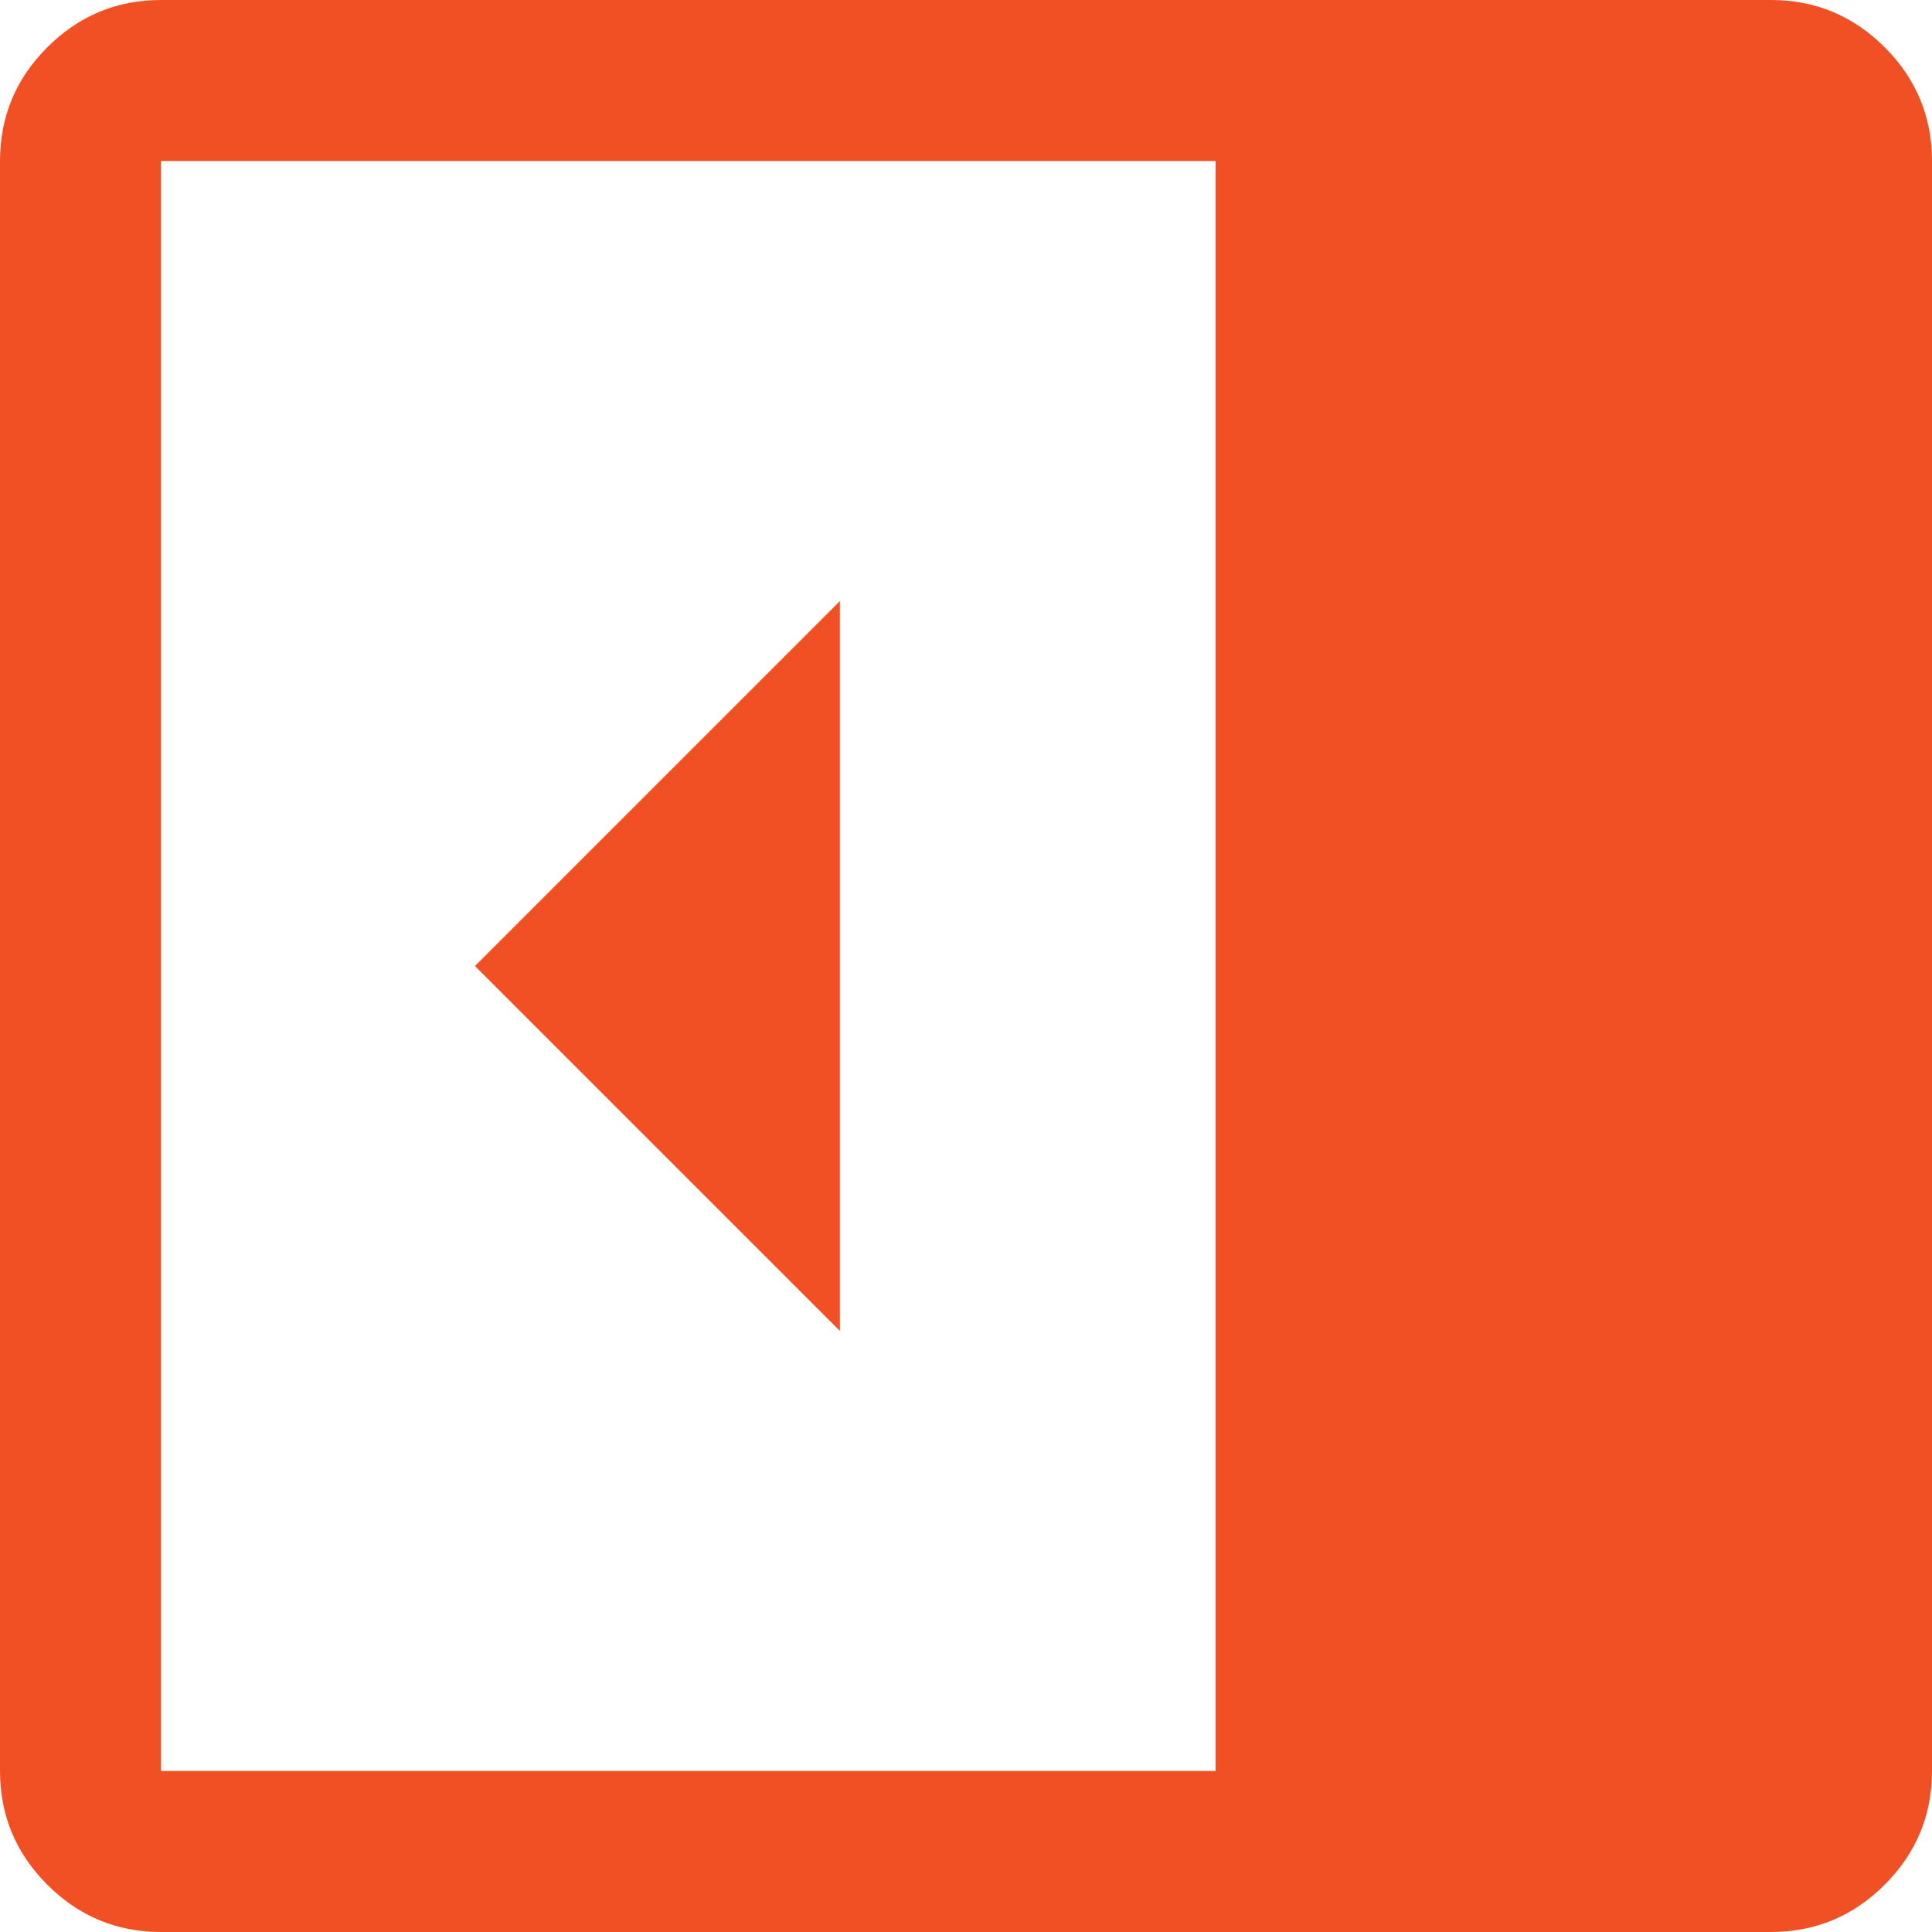
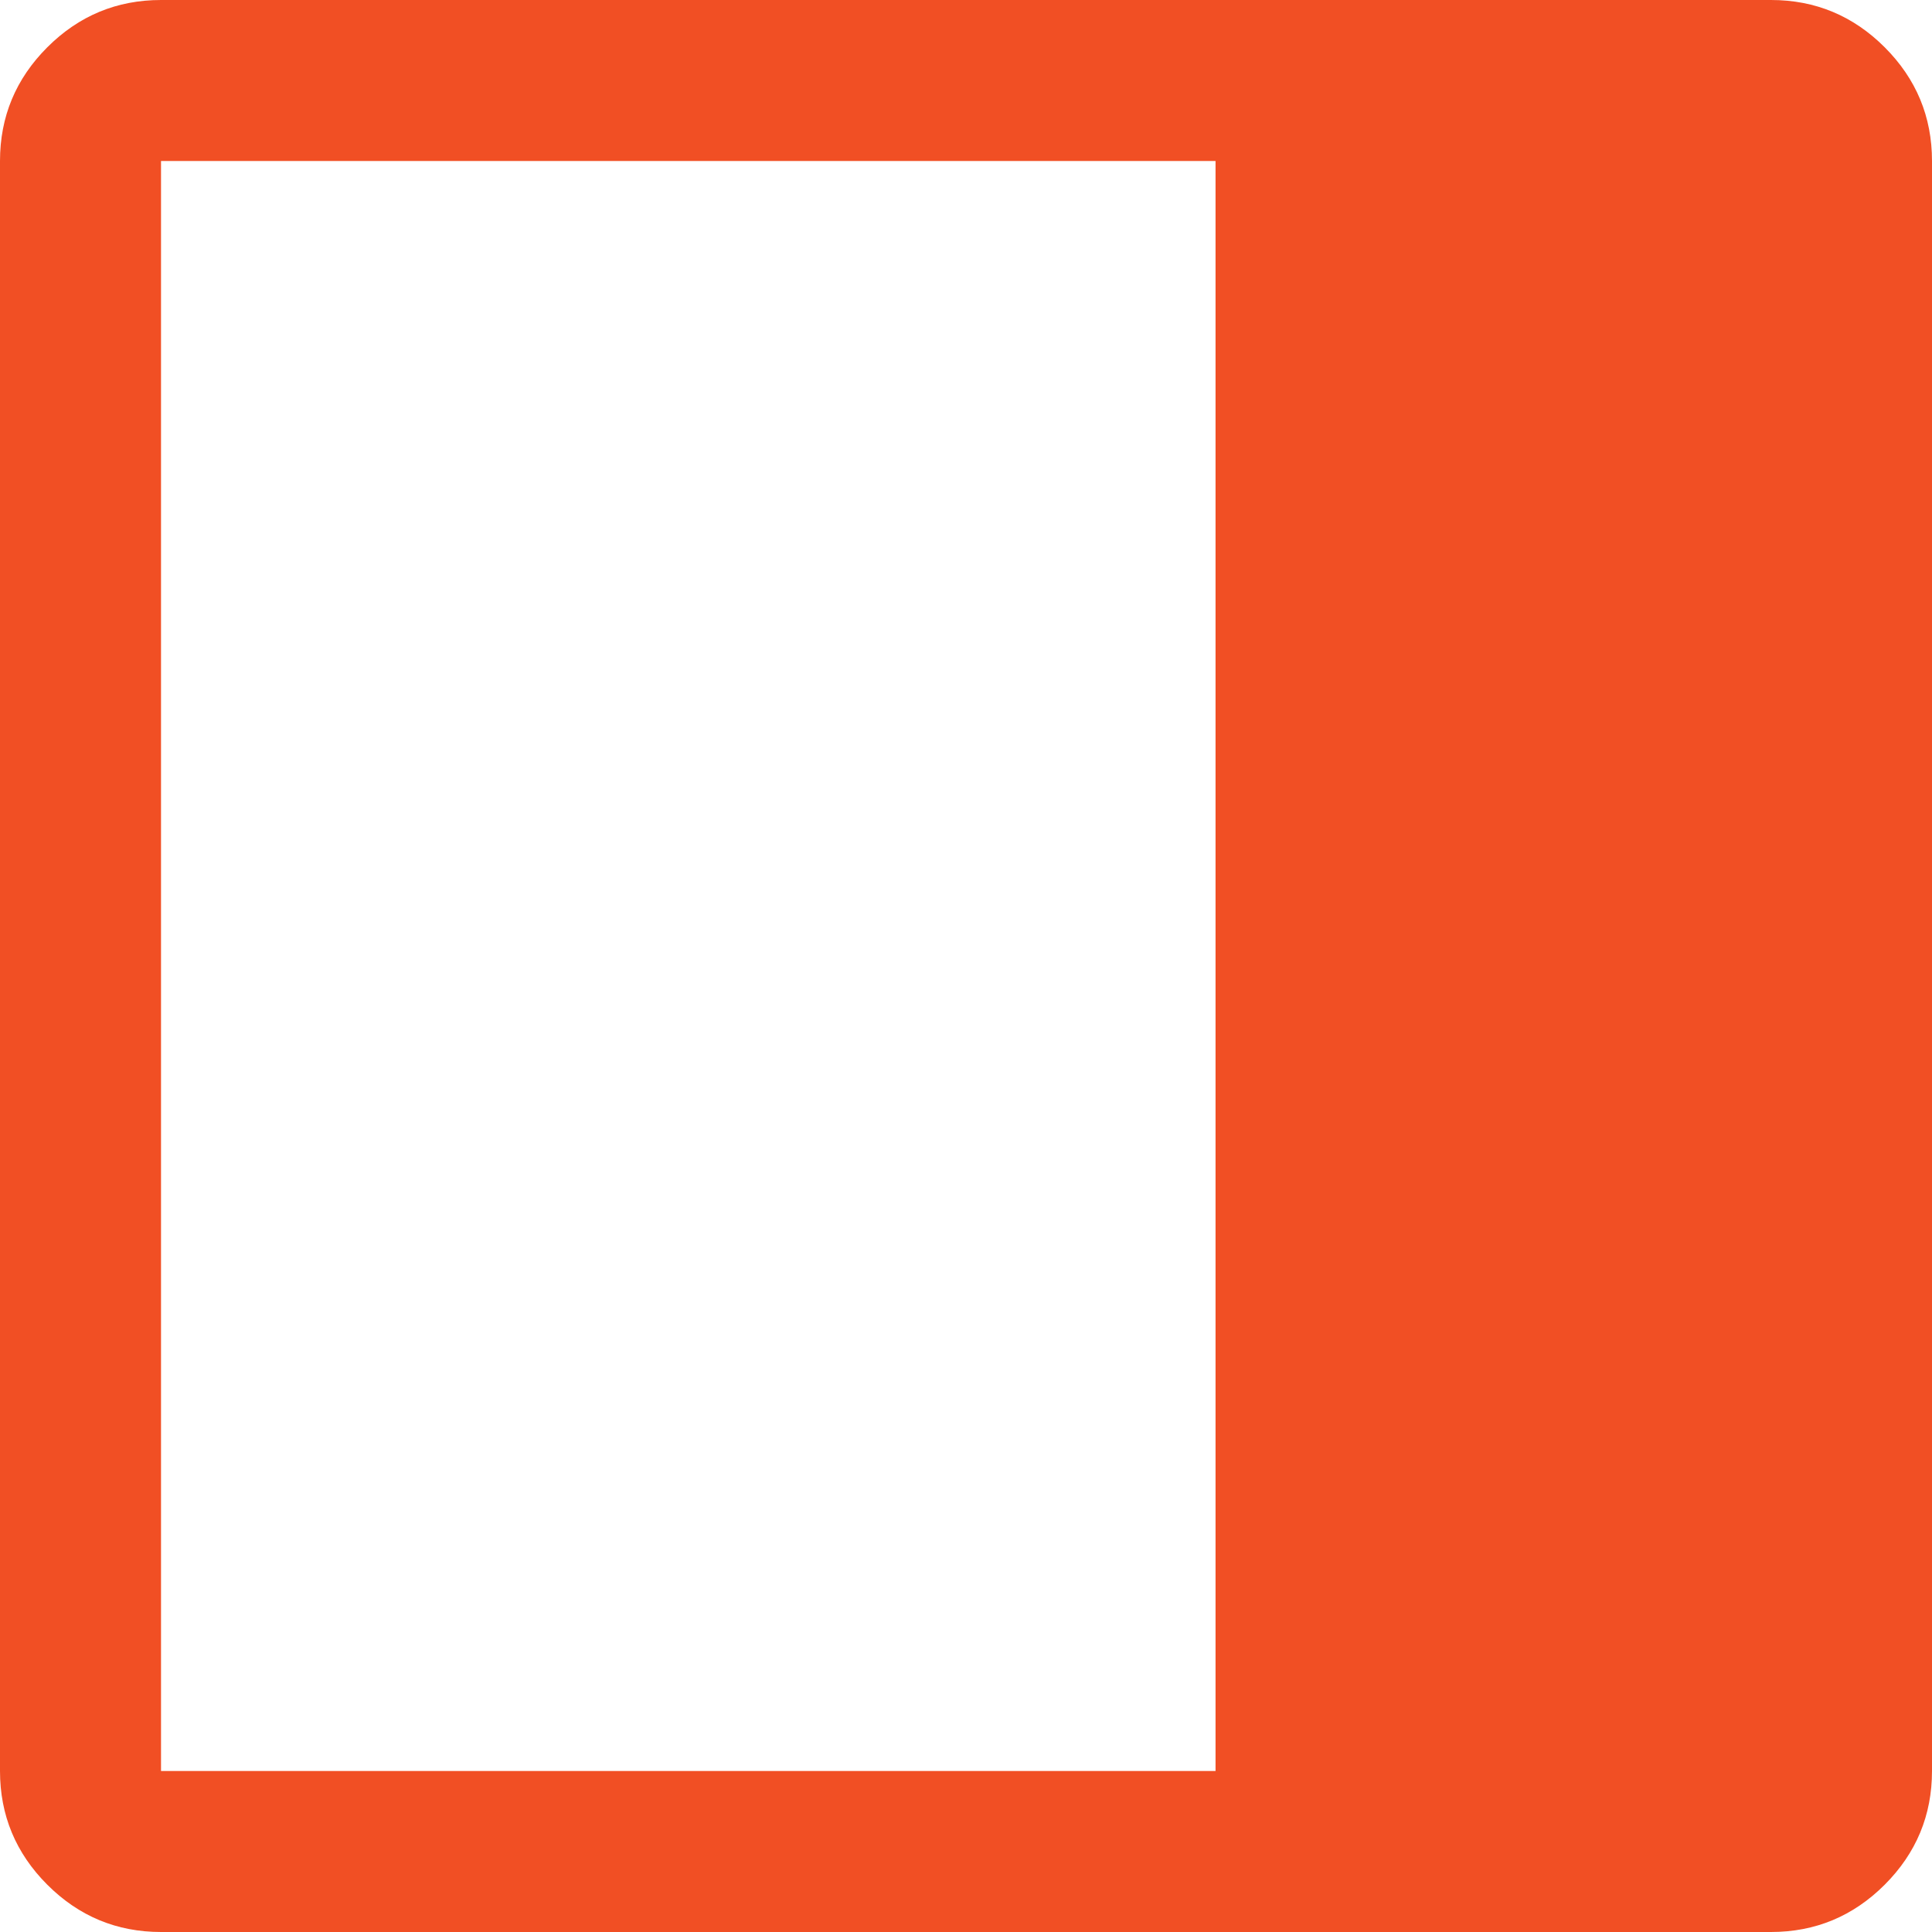
<svg xmlns="http://www.w3.org/2000/svg" width="50" height="50" viewBox="0 0 50 50" fill="none">
  <g transform="scale(-1,1) translate(-50,0)">
-     <path d="M28.264 34.444V15.556L37.708 25L28.264 34.444ZM45.833 50C46.979 50 47.96 49.592 48.776 48.776C49.592 47.96 50 46.979 50 45.833V4.167C50 3.021 49.592 2.04 48.776 1.224C47.96 0.408 46.979 0 45.833 0H4.167C3.021 0 2.04 0.408 1.224 1.224C0.408 2.04 0 3.021 0 4.167V45.833C0 46.979 0.408 47.96 1.224 48.776C2.04 49.592 3.021 50 4.167 50H45.833ZM18.542 45.833V4.167H45.833V45.833H18.542Z" fill="#F14F24" />
+     <path d="M28.264 34.444V15.556L28.264 34.444ZM45.833 50C46.979 50 47.96 49.592 48.776 48.776C49.592 47.96 50 46.979 50 45.833V4.167C50 3.021 49.592 2.04 48.776 1.224C47.96 0.408 46.979 0 45.833 0H4.167C3.021 0 2.04 0.408 1.224 1.224C0.408 2.04 0 3.021 0 4.167V45.833C0 46.979 0.408 47.96 1.224 48.776C2.04 49.592 3.021 50 4.167 50H45.833ZM18.542 45.833V4.167H45.833V45.833H18.542Z" fill="#F14F24" />
  </g>
</svg>